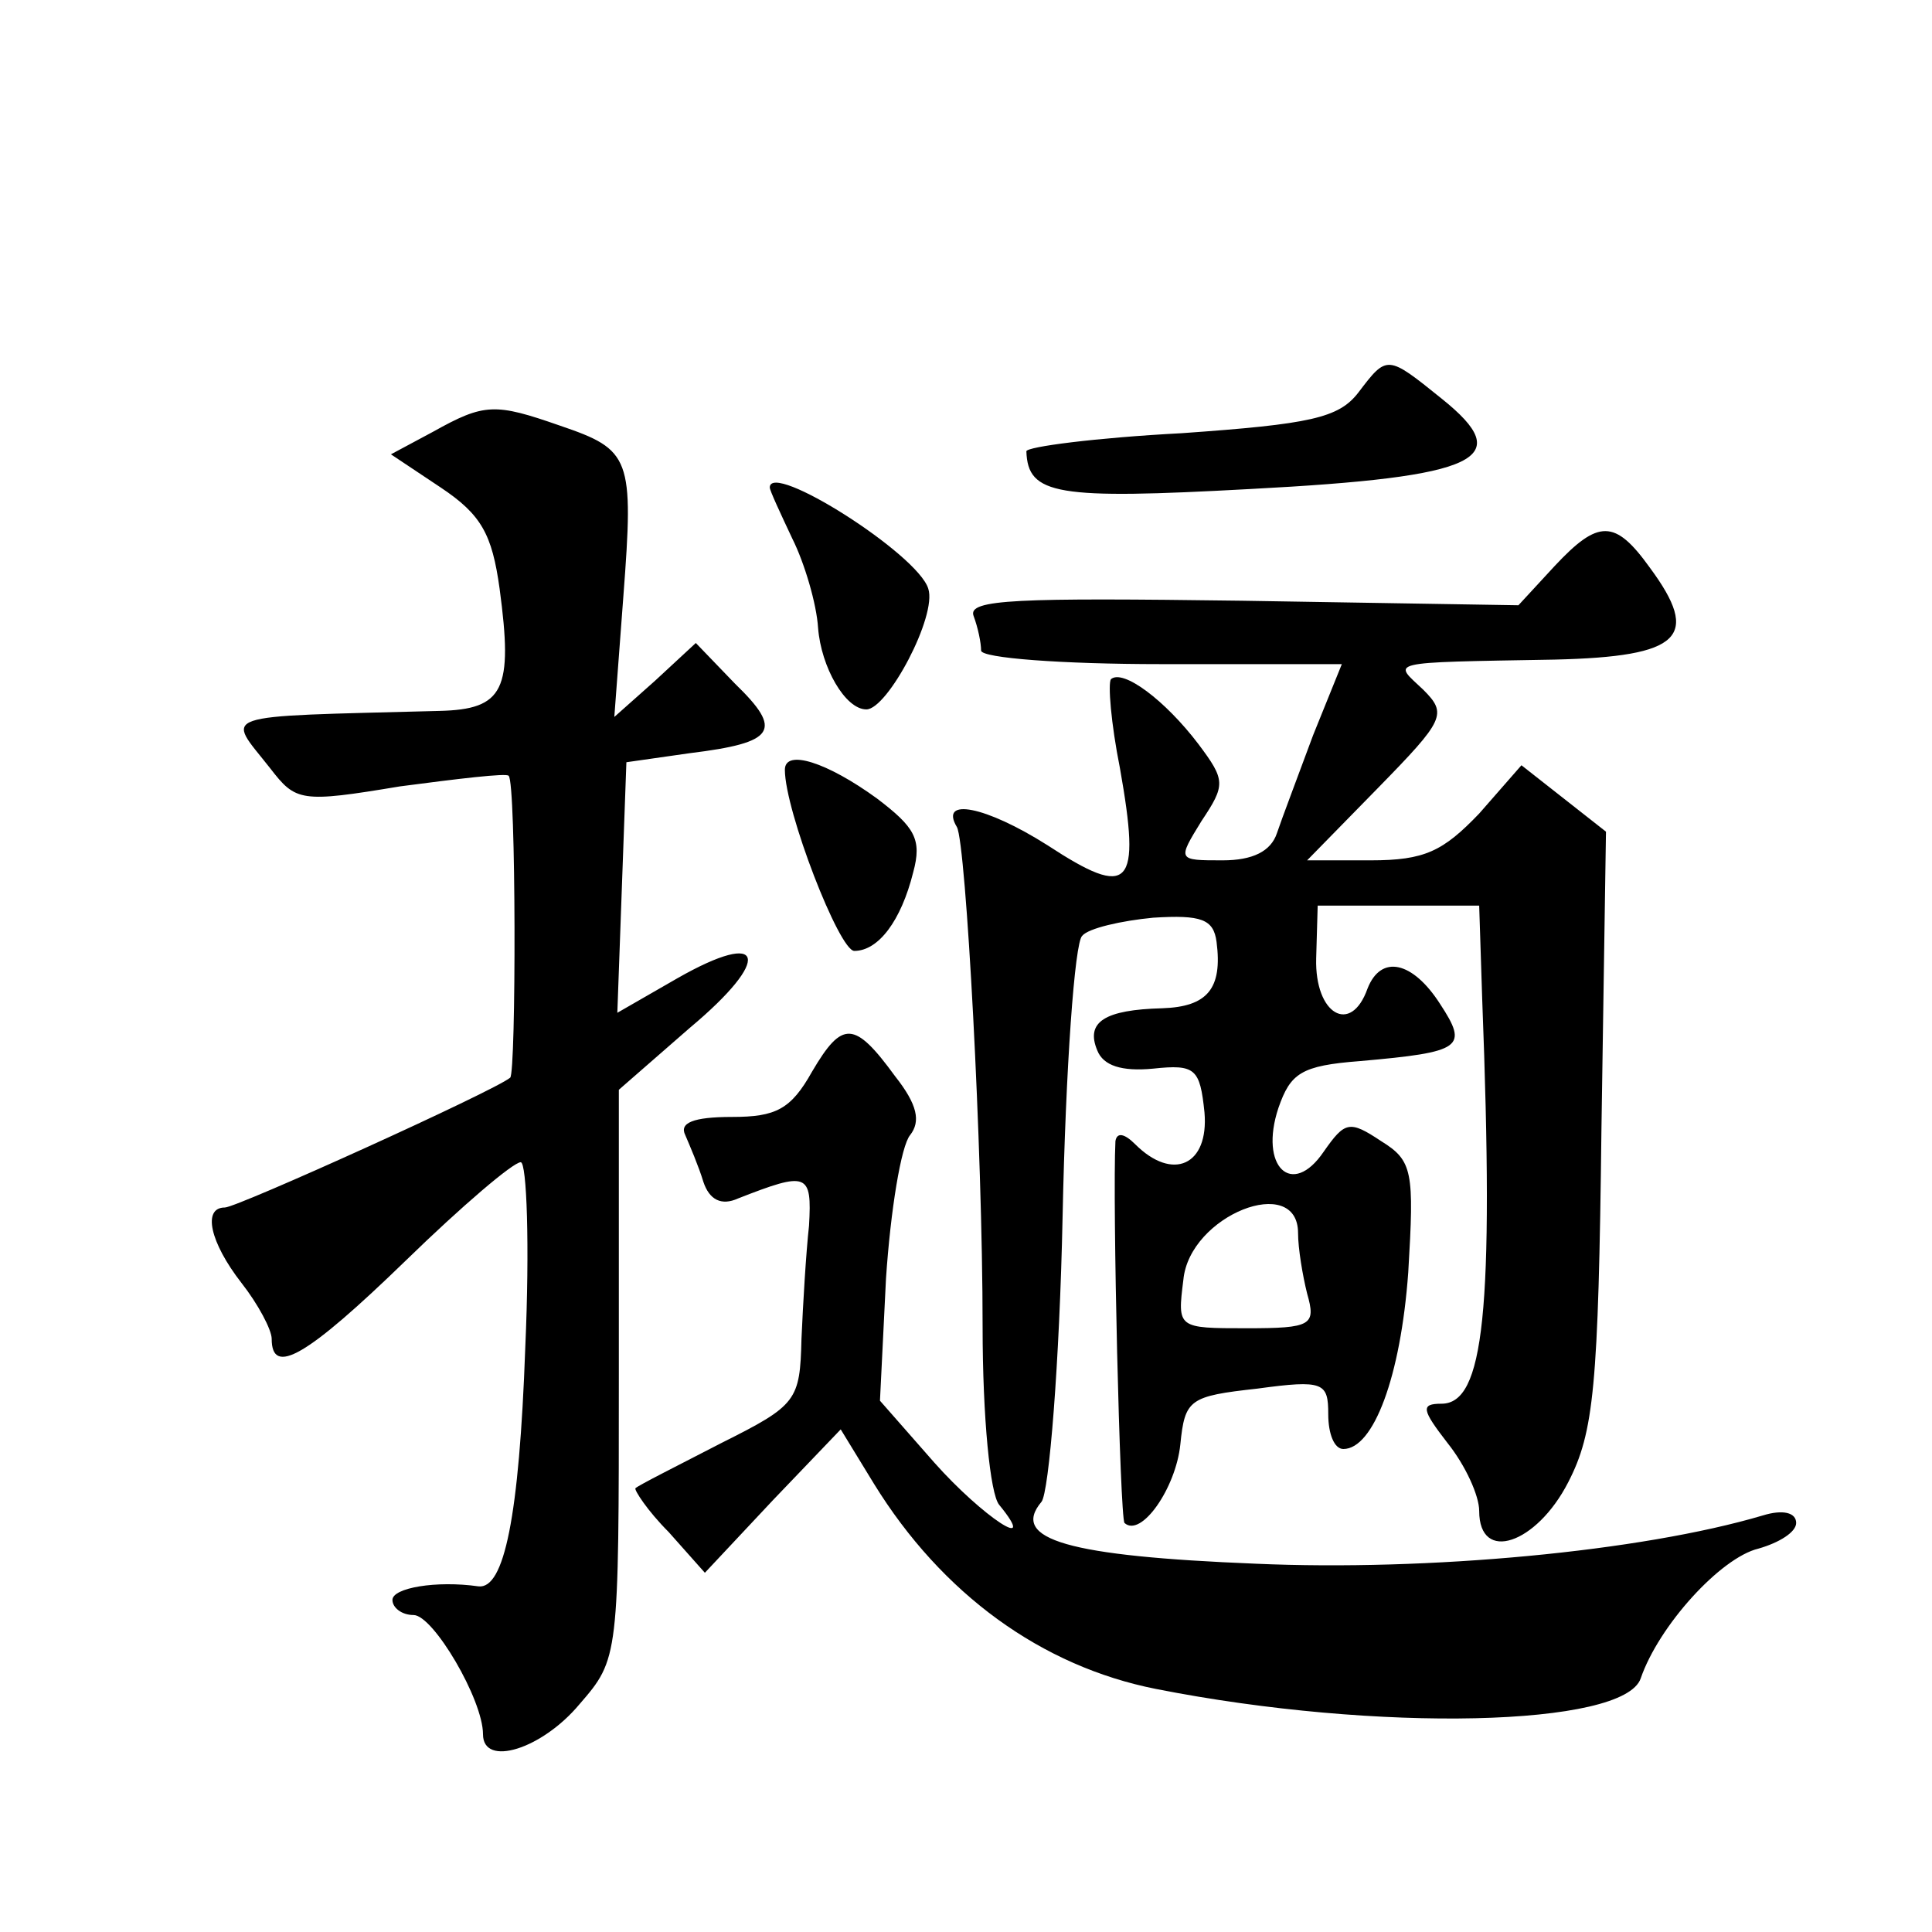
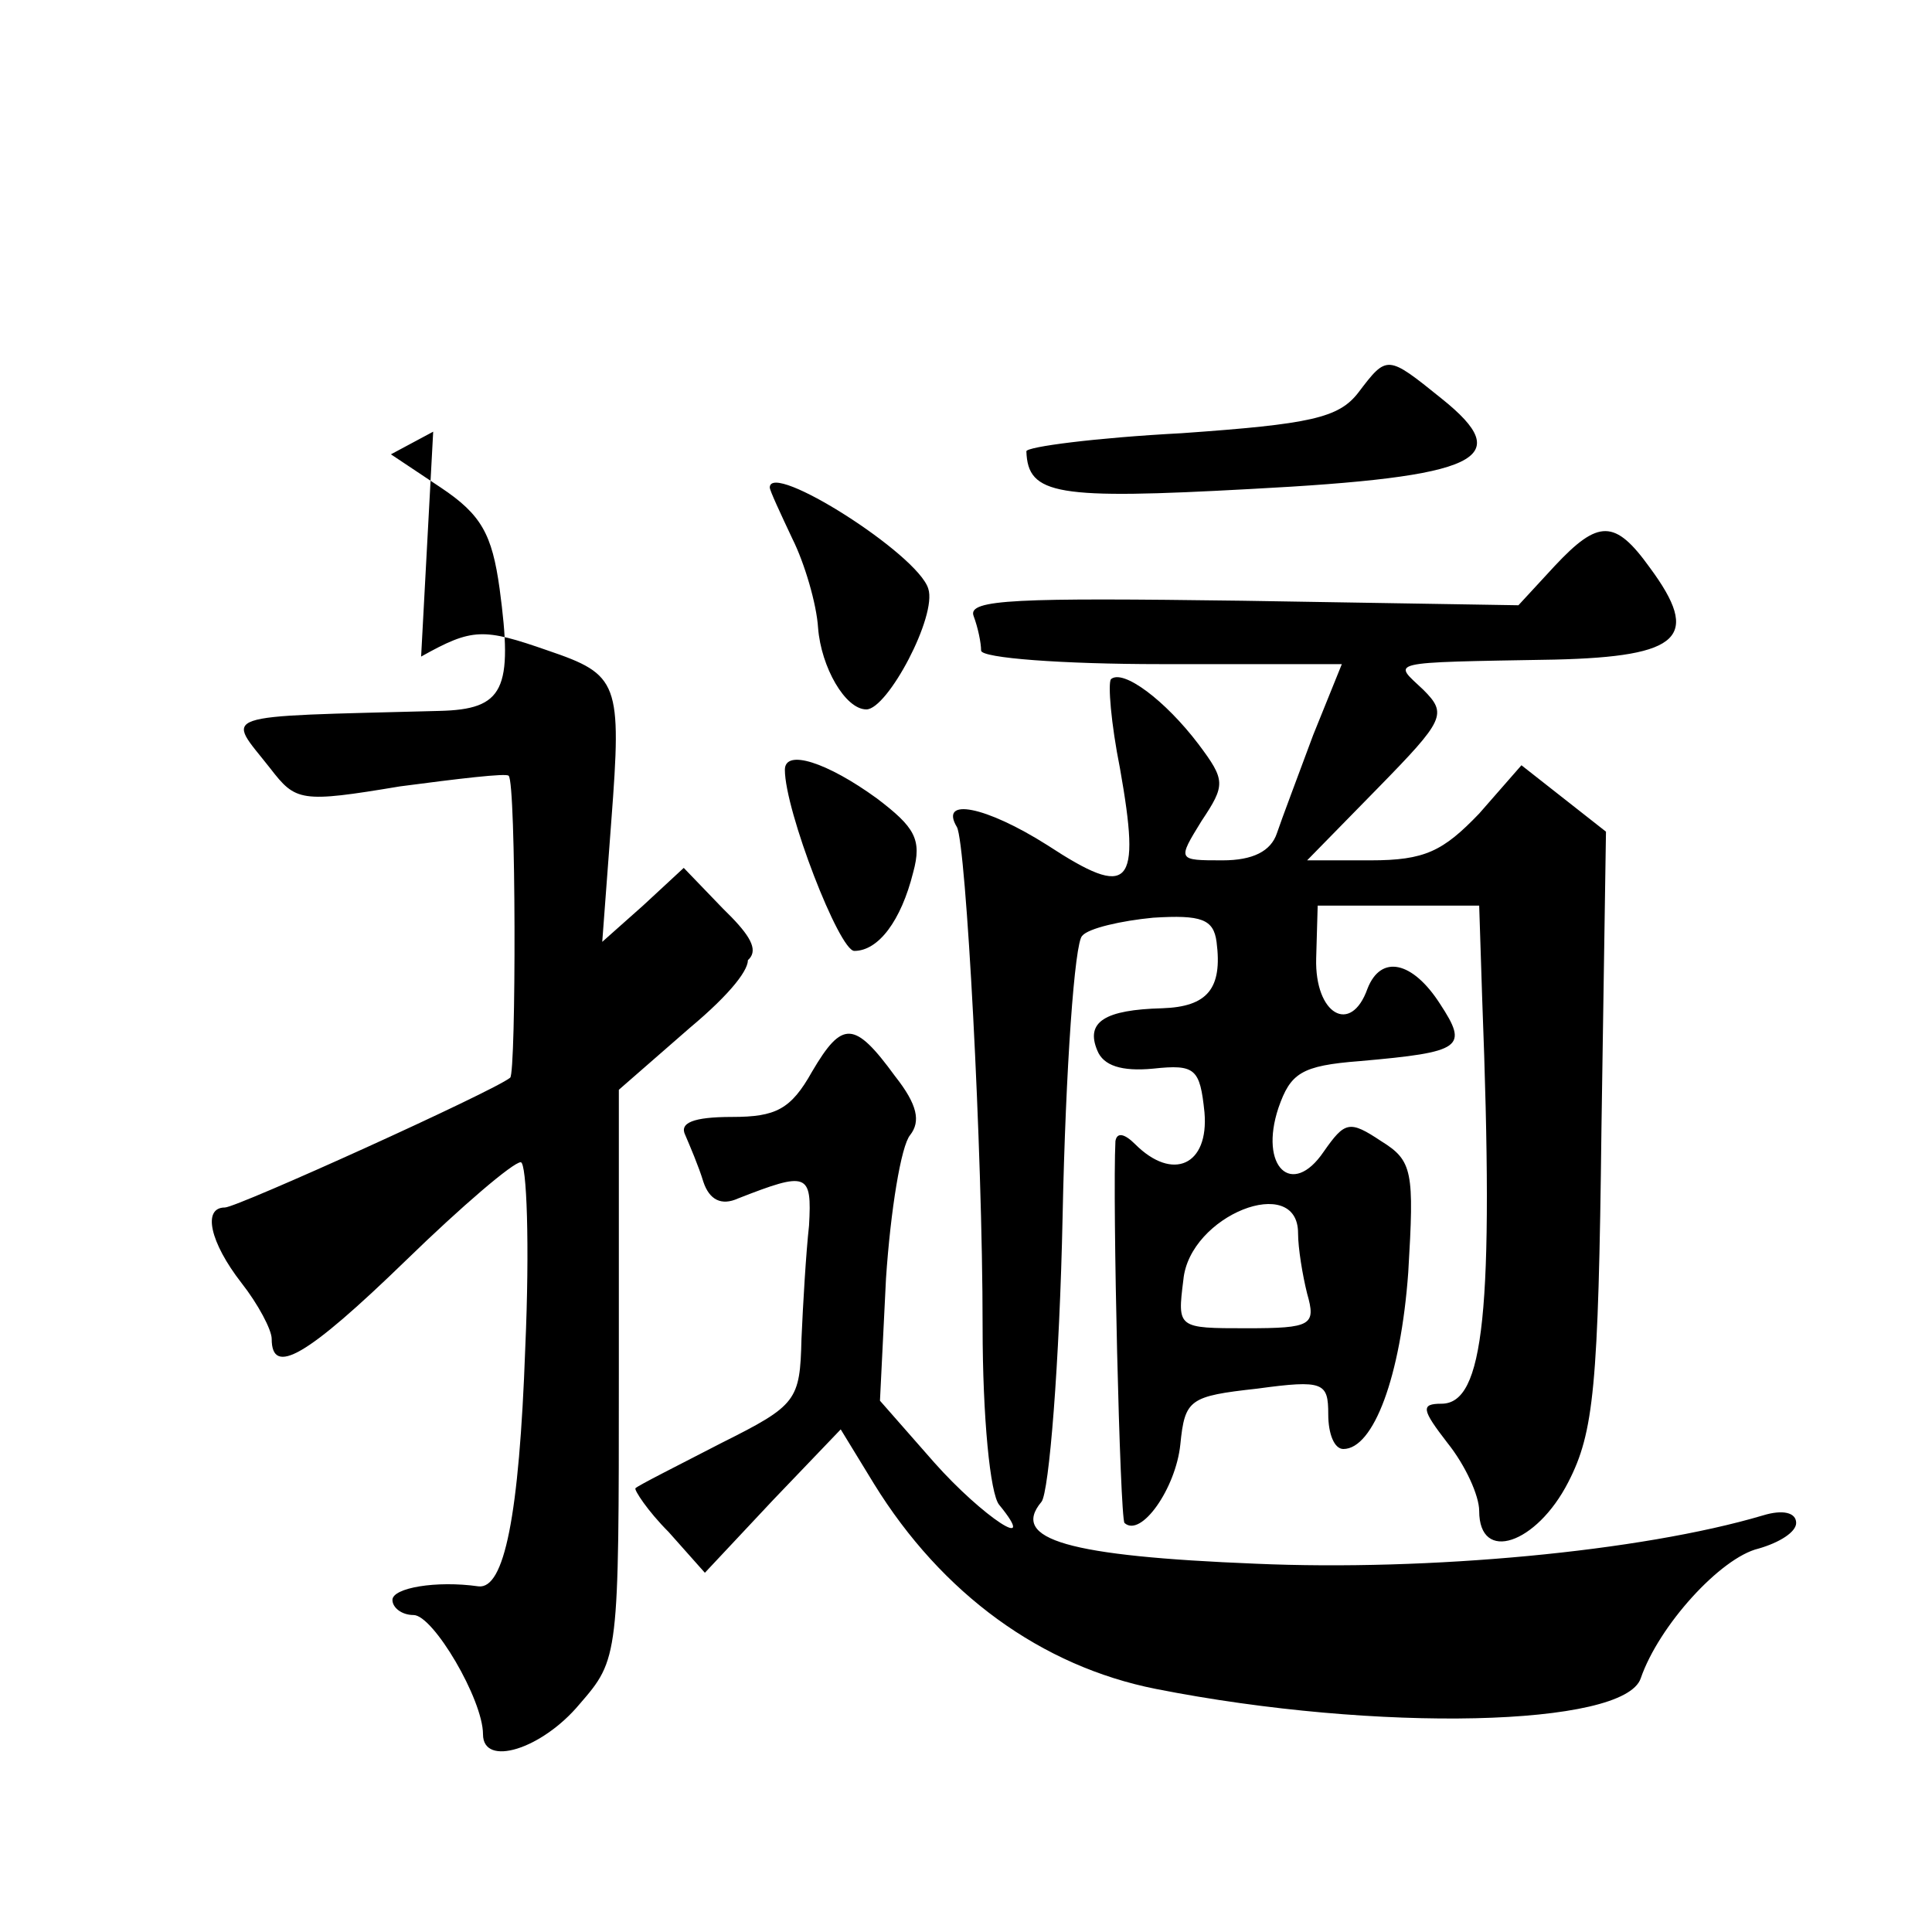
<svg xmlns="http://www.w3.org/2000/svg" version="1.0" width="128pt" height="128pt" viewBox="0 0 128 128" preserveAspectRatio="xMidYMid meet">
  <g transform="translate(0,128) scale(0.1,-0.1)" fill="#0" stroke="none">
-     <path d="M900 1020 c-13 -17 -32 -21 -117 -27 -57 -3 -103 -9 -103 -12 1 -29 20 -32 148 -25 153 8 177 20 127 60 -36 29 -36 29 -55 4z M287 994 l-28 -15 33 -22 c27 -18 34 -31 39 -67 9 -67 3 -80 -40 -81 -151 -4 -141 -1 -112 -38 17 -22 20 -23 86 -12 38 5 71 9 72 7 5 -4 5 -197 1 -200 -11 -9 -181 -86 -189 -86 -15 0 -10 -23 11 -50 11 -14 20 -31 20 -37 0 -25 23 -12 89 52 37 36 71 65 76 65 4 0 6 -55 3 -123 -4 -112 -14 -160 -31 -158 -28 4 -57 -1 -57 -9 0 -5 6 -10 14 -10 13 0 46 -56 46 -79 0 -22 39 -10 64 20 26 30 26 31 26 219 l0 188 47 41 c55 46 50 66 -8 33 l-40 -23 3 83 3 83 42 6 c57 7 62 15 30 46 l-26 27 -27 -25 -27 -24 6 80 c7 92 5 97 -42 113 -43 15 -50 15 -84 -4z M510 957 c0 -2 7 -17 15 -34 8 -16 16 -43 17 -59 2 -26 18 -54 32 -54 14 0 47 62 41 80 -7 23 -105 85 -105 67z M1030 905 l-24 -26 -183 3 c-149 2 -182 1 -178 -10 3 -8 5 -18 5 -23 0 -5 54 -9 119 -9 l120 0 -19 -47 c-10 -27 -21 -56 -24 -65 -4 -12 -16 -18 -36 -18 -30 0 -30 0 -14 26 16 24 16 27 -2 51 -22 29 -50 50 -58 43 -2 -3 0 -29 6 -59 14 -79 7 -87 -48 -51 -41 26 -72 32 -60 12 6 -11 17 -213 17 -331 0 -60 5 -111 11 -118 27 -33 -11 -8 -43 28 l-36 41 4 81 c3 45 10 88 16 95 7 9 5 20 -10 39 -27 37 -35 37 -55 3 -14 -25 -24 -30 -53 -30 -26 0 -35 -4 -31 -12 3 -7 9 -21 12 -31 4 -12 12 -16 23 -11 46 18 49 17 47 -18 -2 -18 -4 -52 -5 -75 -1 -41 -3 -44 -53 -69 -29 -15 -55 -28 -57 -30 -1 -1 8 -15 22 -29 l24 -27 45 48 45 47 22 -36 c45 -73 111 -121 187 -136 147 -29 310 -25 321 7 12 35 53 80 78 86 14 4 25 11 25 17 0 7 -9 9 -22 5 -81 -24 -222 -37 -336 -32 -124 5 -163 16 -142 41 5 6 12 92 14 189 2 98 8 182 13 186 4 5 26 10 47 12 32 2 40 -1 42 -16 4 -31 -6 -43 -36 -44 -38 -1 -51 -9 -43 -28 4 -10 16 -14 37 -12 28 3 31 0 34 -29 3 -35 -21 -46 -46 -21 -7 7 -12 8 -13 2 -2 -40 3 -249 6 -253 11 -10 34 23 37 52 3 30 6 32 51 37 44 6 47 4 47 -17 0 -13 4 -23 10 -23 20 0 38 48 43 117 4 67 3 74 -18 87 -21 14 -24 13 -38 -7 -21 -31 -43 -10 -30 29 8 23 15 28 54 31 68 6 72 9 53 38 -18 28 -39 33 -48 10 -11 -31 -35 -17 -34 20 l1 35 54 0 53 0 2 -62 c8 -208 1 -268 -27 -268 -14 0 -13 -4 4 -26 12 -15 21 -35 21 -45 0 -35 38 -22 59 19 17 33 20 63 22 234 l3 197 -28 22 -28 22 -28 -32 c-24 -25 -36 -31 -72 -31 l-42 0 47 48 c44 45 46 49 30 65 -20 19 -27 18 87 20 84 2 97 15 63 61 -23 32 -34 32 -63 1z m-170 -442 c0 -10 3 -28 6 -40 6 -21 3 -23 -40 -23 -46 0 -46 0 -42 32 4 43 76 71 76 31z M520 770 c0 -27 36 -120 46 -120 16 0 31 20 39 52 6 22 1 30 -24 49 -33 24 -61 33 -61 19z" />
+     <path d="M900 1020 c-13 -17 -32 -21 -117 -27 -57 -3 -103 -9 -103 -12 1 -29 20 -32 148 -25 153 8 177 20 127 60 -36 29 -36 29 -55 4z M287 994 l-28 -15 33 -22 c27 -18 34 -31 39 -67 9 -67 3 -80 -40 -81 -151 -4 -141 -1 -112 -38 17 -22 20 -23 86 -12 38 5 71 9 72 7 5 -4 5 -197 1 -200 -11 -9 -181 -86 -189 -86 -15 0 -10 -23 11 -50 11 -14 20 -31 20 -37 0 -25 23 -12 89 52 37 36 71 65 76 65 4 0 6 -55 3 -123 -4 -112 -14 -160 -31 -158 -28 4 -57 -1 -57 -9 0 -5 6 -10 14 -10 13 0 46 -56 46 -79 0 -22 39 -10 64 20 26 30 26 31 26 219 l0 188 47 41 c55 46 50 66 -8 33 c57 7 62 15 30 46 l-26 27 -27 -25 -27 -24 6 80 c7 92 5 97 -42 113 -43 15 -50 15 -84 -4z M510 957 c0 -2 7 -17 15 -34 8 -16 16 -43 17 -59 2 -26 18 -54 32 -54 14 0 47 62 41 80 -7 23 -105 85 -105 67z M1030 905 l-24 -26 -183 3 c-149 2 -182 1 -178 -10 3 -8 5 -18 5 -23 0 -5 54 -9 119 -9 l120 0 -19 -47 c-10 -27 -21 -56 -24 -65 -4 -12 -16 -18 -36 -18 -30 0 -30 0 -14 26 16 24 16 27 -2 51 -22 29 -50 50 -58 43 -2 -3 0 -29 6 -59 14 -79 7 -87 -48 -51 -41 26 -72 32 -60 12 6 -11 17 -213 17 -331 0 -60 5 -111 11 -118 27 -33 -11 -8 -43 28 l-36 41 4 81 c3 45 10 88 16 95 7 9 5 20 -10 39 -27 37 -35 37 -55 3 -14 -25 -24 -30 -53 -30 -26 0 -35 -4 -31 -12 3 -7 9 -21 12 -31 4 -12 12 -16 23 -11 46 18 49 17 47 -18 -2 -18 -4 -52 -5 -75 -1 -41 -3 -44 -53 -69 -29 -15 -55 -28 -57 -30 -1 -1 8 -15 22 -29 l24 -27 45 48 45 47 22 -36 c45 -73 111 -121 187 -136 147 -29 310 -25 321 7 12 35 53 80 78 86 14 4 25 11 25 17 0 7 -9 9 -22 5 -81 -24 -222 -37 -336 -32 -124 5 -163 16 -142 41 5 6 12 92 14 189 2 98 8 182 13 186 4 5 26 10 47 12 32 2 40 -1 42 -16 4 -31 -6 -43 -36 -44 -38 -1 -51 -9 -43 -28 4 -10 16 -14 37 -12 28 3 31 0 34 -29 3 -35 -21 -46 -46 -21 -7 7 -12 8 -13 2 -2 -40 3 -249 6 -253 11 -10 34 23 37 52 3 30 6 32 51 37 44 6 47 4 47 -17 0 -13 4 -23 10 -23 20 0 38 48 43 117 4 67 3 74 -18 87 -21 14 -24 13 -38 -7 -21 -31 -43 -10 -30 29 8 23 15 28 54 31 68 6 72 9 53 38 -18 28 -39 33 -48 10 -11 -31 -35 -17 -34 20 l1 35 54 0 53 0 2 -62 c8 -208 1 -268 -27 -268 -14 0 -13 -4 4 -26 12 -15 21 -35 21 -45 0 -35 38 -22 59 19 17 33 20 63 22 234 l3 197 -28 22 -28 22 -28 -32 c-24 -25 -36 -31 -72 -31 l-42 0 47 48 c44 45 46 49 30 65 -20 19 -27 18 87 20 84 2 97 15 63 61 -23 32 -34 32 -63 1z m-170 -442 c0 -10 3 -28 6 -40 6 -21 3 -23 -40 -23 -46 0 -46 0 -42 32 4 43 76 71 76 31z M520 770 c0 -27 36 -120 46 -120 16 0 31 20 39 52 6 22 1 30 -24 49 -33 24 -61 33 -61 19z" />
  </g>
</svg>